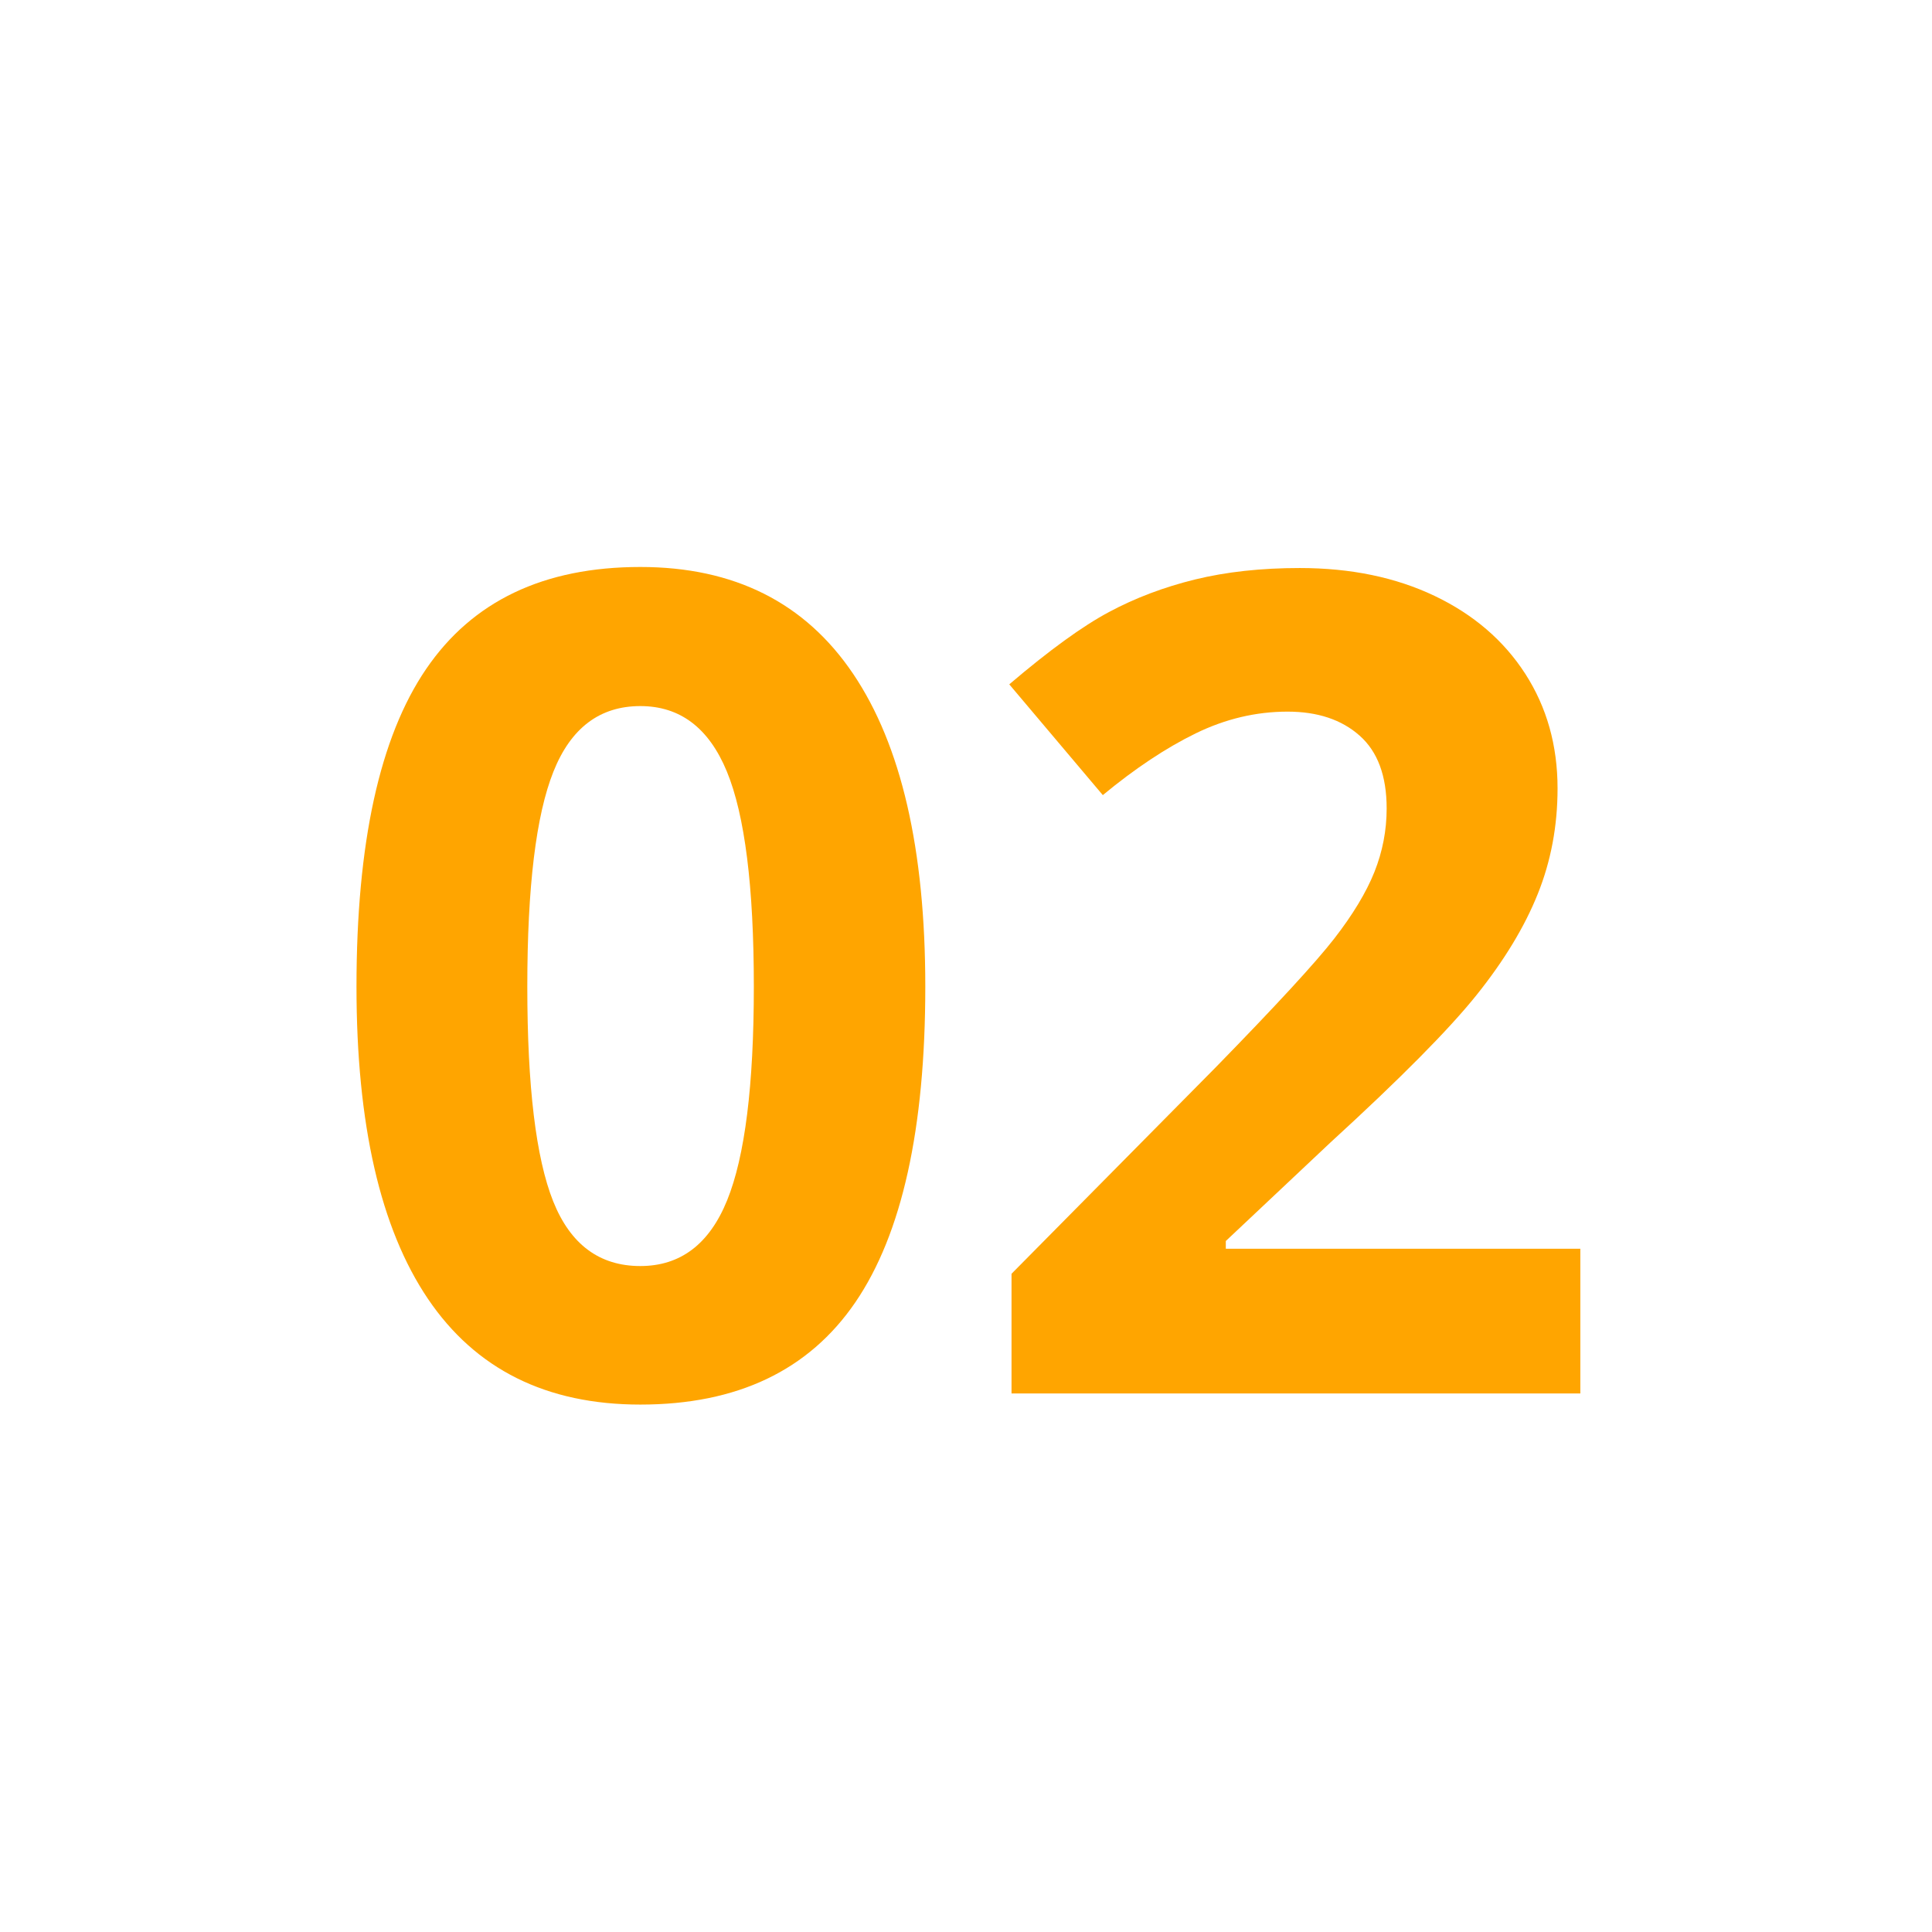
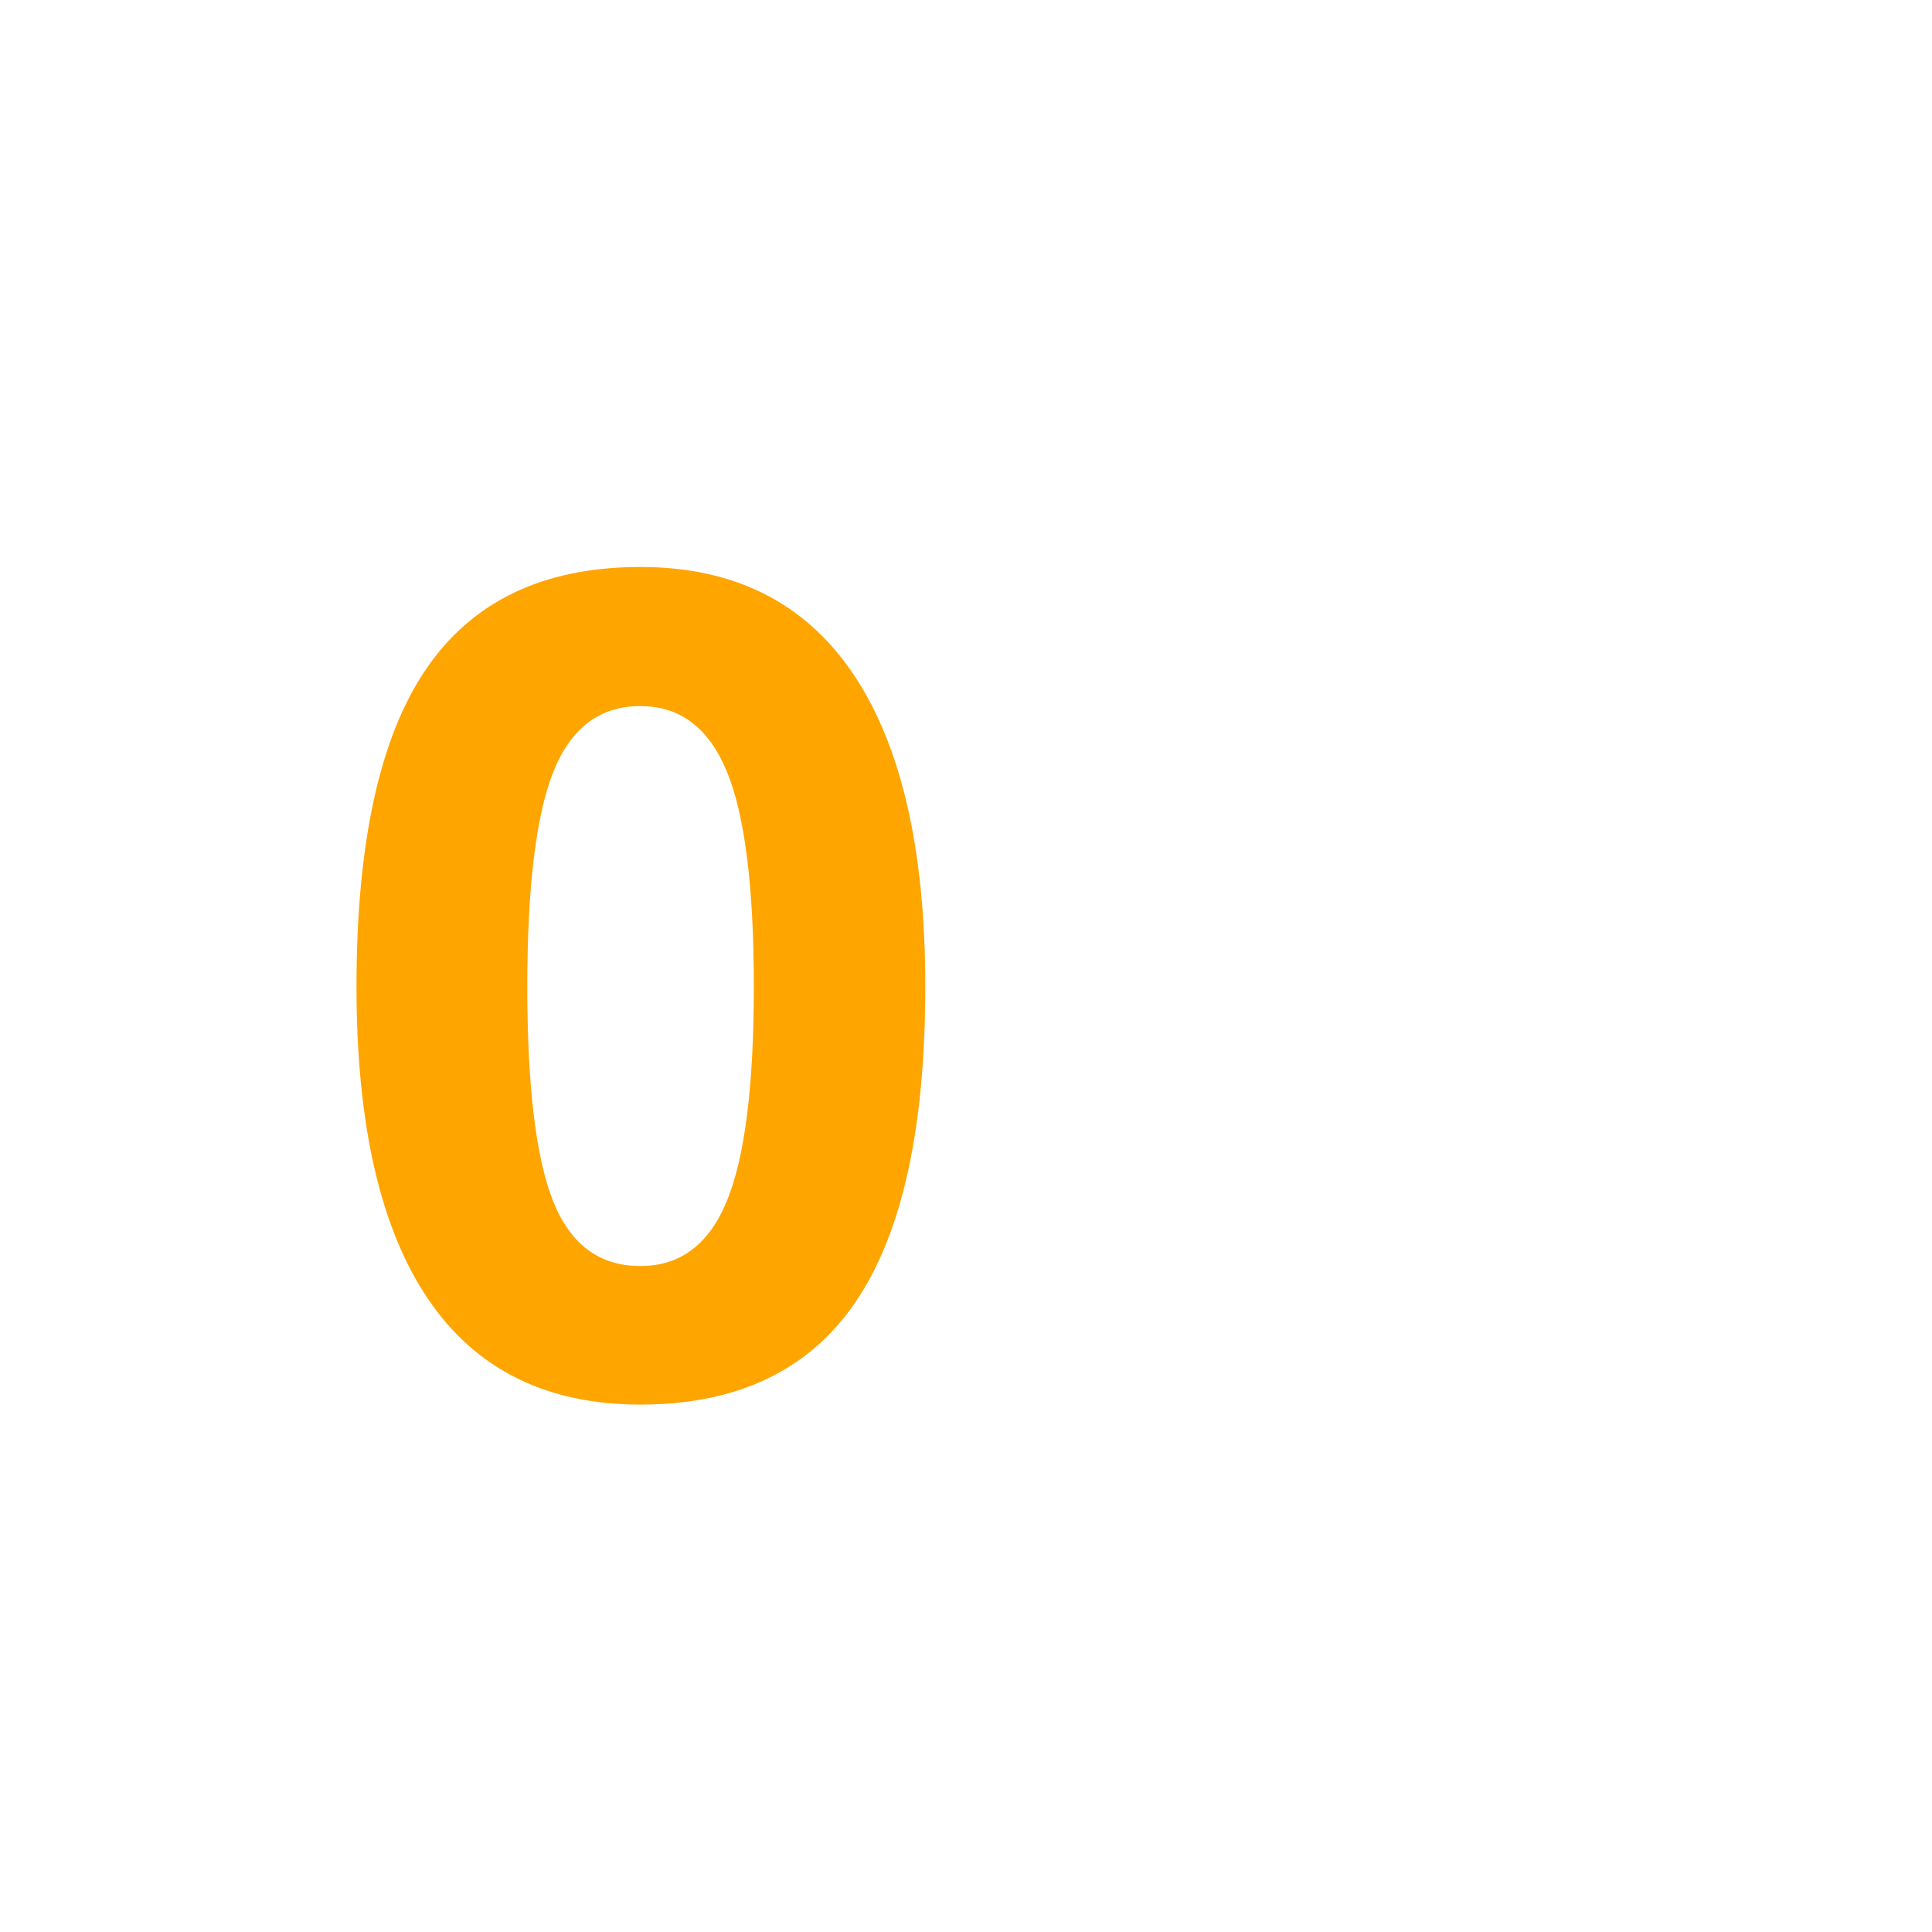
<svg xmlns="http://www.w3.org/2000/svg" width="500" zoomAndPan="magnify" viewBox="0 0 375 375" height="500" preserveAspectRatio="xMidYMid meet" version="1.0">
  <defs>
    <g />
  </defs>
  <g fill="#ffa500" fill-opacity="1">
    <g transform="translate(61.194, 270.472)">
      <g>
        <path d="M 118.406 -78.969 C 118.406 -51.383 113.883 -30.969 104.844 -17.719 C 95.801 -4.469 81.883 2.156 63.094 2.156 C 44.875 2.156 31.133 -4.68 21.875 -18.359 C 12.625 -32.047 8 -52.25 8 -78.969 C 8 -106.844 12.5 -127.383 21.5 -140.594 C 30.5 -153.812 44.363 -160.422 63.094 -160.422 C 81.312 -160.422 95.082 -153.504 104.406 -139.672 C 113.738 -125.848 118.406 -105.613 118.406 -78.969 Z M 41.156 -78.969 C 41.156 -59.594 42.828 -45.707 46.172 -37.312 C 49.523 -28.926 55.164 -24.734 63.094 -24.734 C 70.875 -24.734 76.488 -28.984 79.938 -37.484 C 83.395 -45.984 85.125 -59.812 85.125 -78.969 C 85.125 -98.344 83.379 -112.258 79.891 -120.719 C 76.398 -129.188 70.801 -133.422 63.094 -133.422 C 55.238 -133.422 49.617 -129.188 46.234 -120.719 C 42.848 -112.258 41.156 -98.344 41.156 -78.969 Z M 41.156 -78.969 " />
      </g>
    </g>
  </g>
  <g fill="#ffa500" fill-opacity="1">
    <g transform="translate(187.477, 270.472)">
      <g>
-         <path d="M 119.266 0 L 8.859 0 L 8.859 -23.234 L 48.5 -63.312 C 60.238 -75.332 67.91 -83.664 71.516 -88.312 C 75.117 -92.957 77.711 -97.258 79.297 -101.219 C 80.879 -105.188 81.672 -109.297 81.672 -113.547 C 81.672 -119.879 79.922 -124.594 76.422 -127.688 C 72.93 -130.789 68.27 -132.344 62.438 -132.344 C 56.32 -132.344 50.379 -130.938 44.609 -128.125 C 38.848 -125.312 32.836 -121.316 26.578 -116.141 L 8.422 -137.641 C 16.203 -144.266 22.648 -148.941 27.766 -151.672 C 32.879 -154.41 38.457 -156.52 44.5 -158 C 50.551 -159.477 57.32 -160.219 64.812 -160.219 C 74.688 -160.219 83.406 -158.414 90.969 -154.812 C 98.531 -151.207 104.398 -146.164 108.578 -139.688 C 112.754 -133.207 114.844 -125.789 114.844 -117.438 C 114.844 -110.156 113.562 -103.328 111 -96.953 C 108.445 -90.578 104.488 -84.039 99.125 -77.344 C 93.758 -70.645 84.305 -61.102 70.766 -48.719 L 50.453 -29.594 L 50.453 -28.094 L 119.266 -28.094 Z M 119.266 0 " />
-       </g>
+         </g>
    </g>
  </g>
</svg>